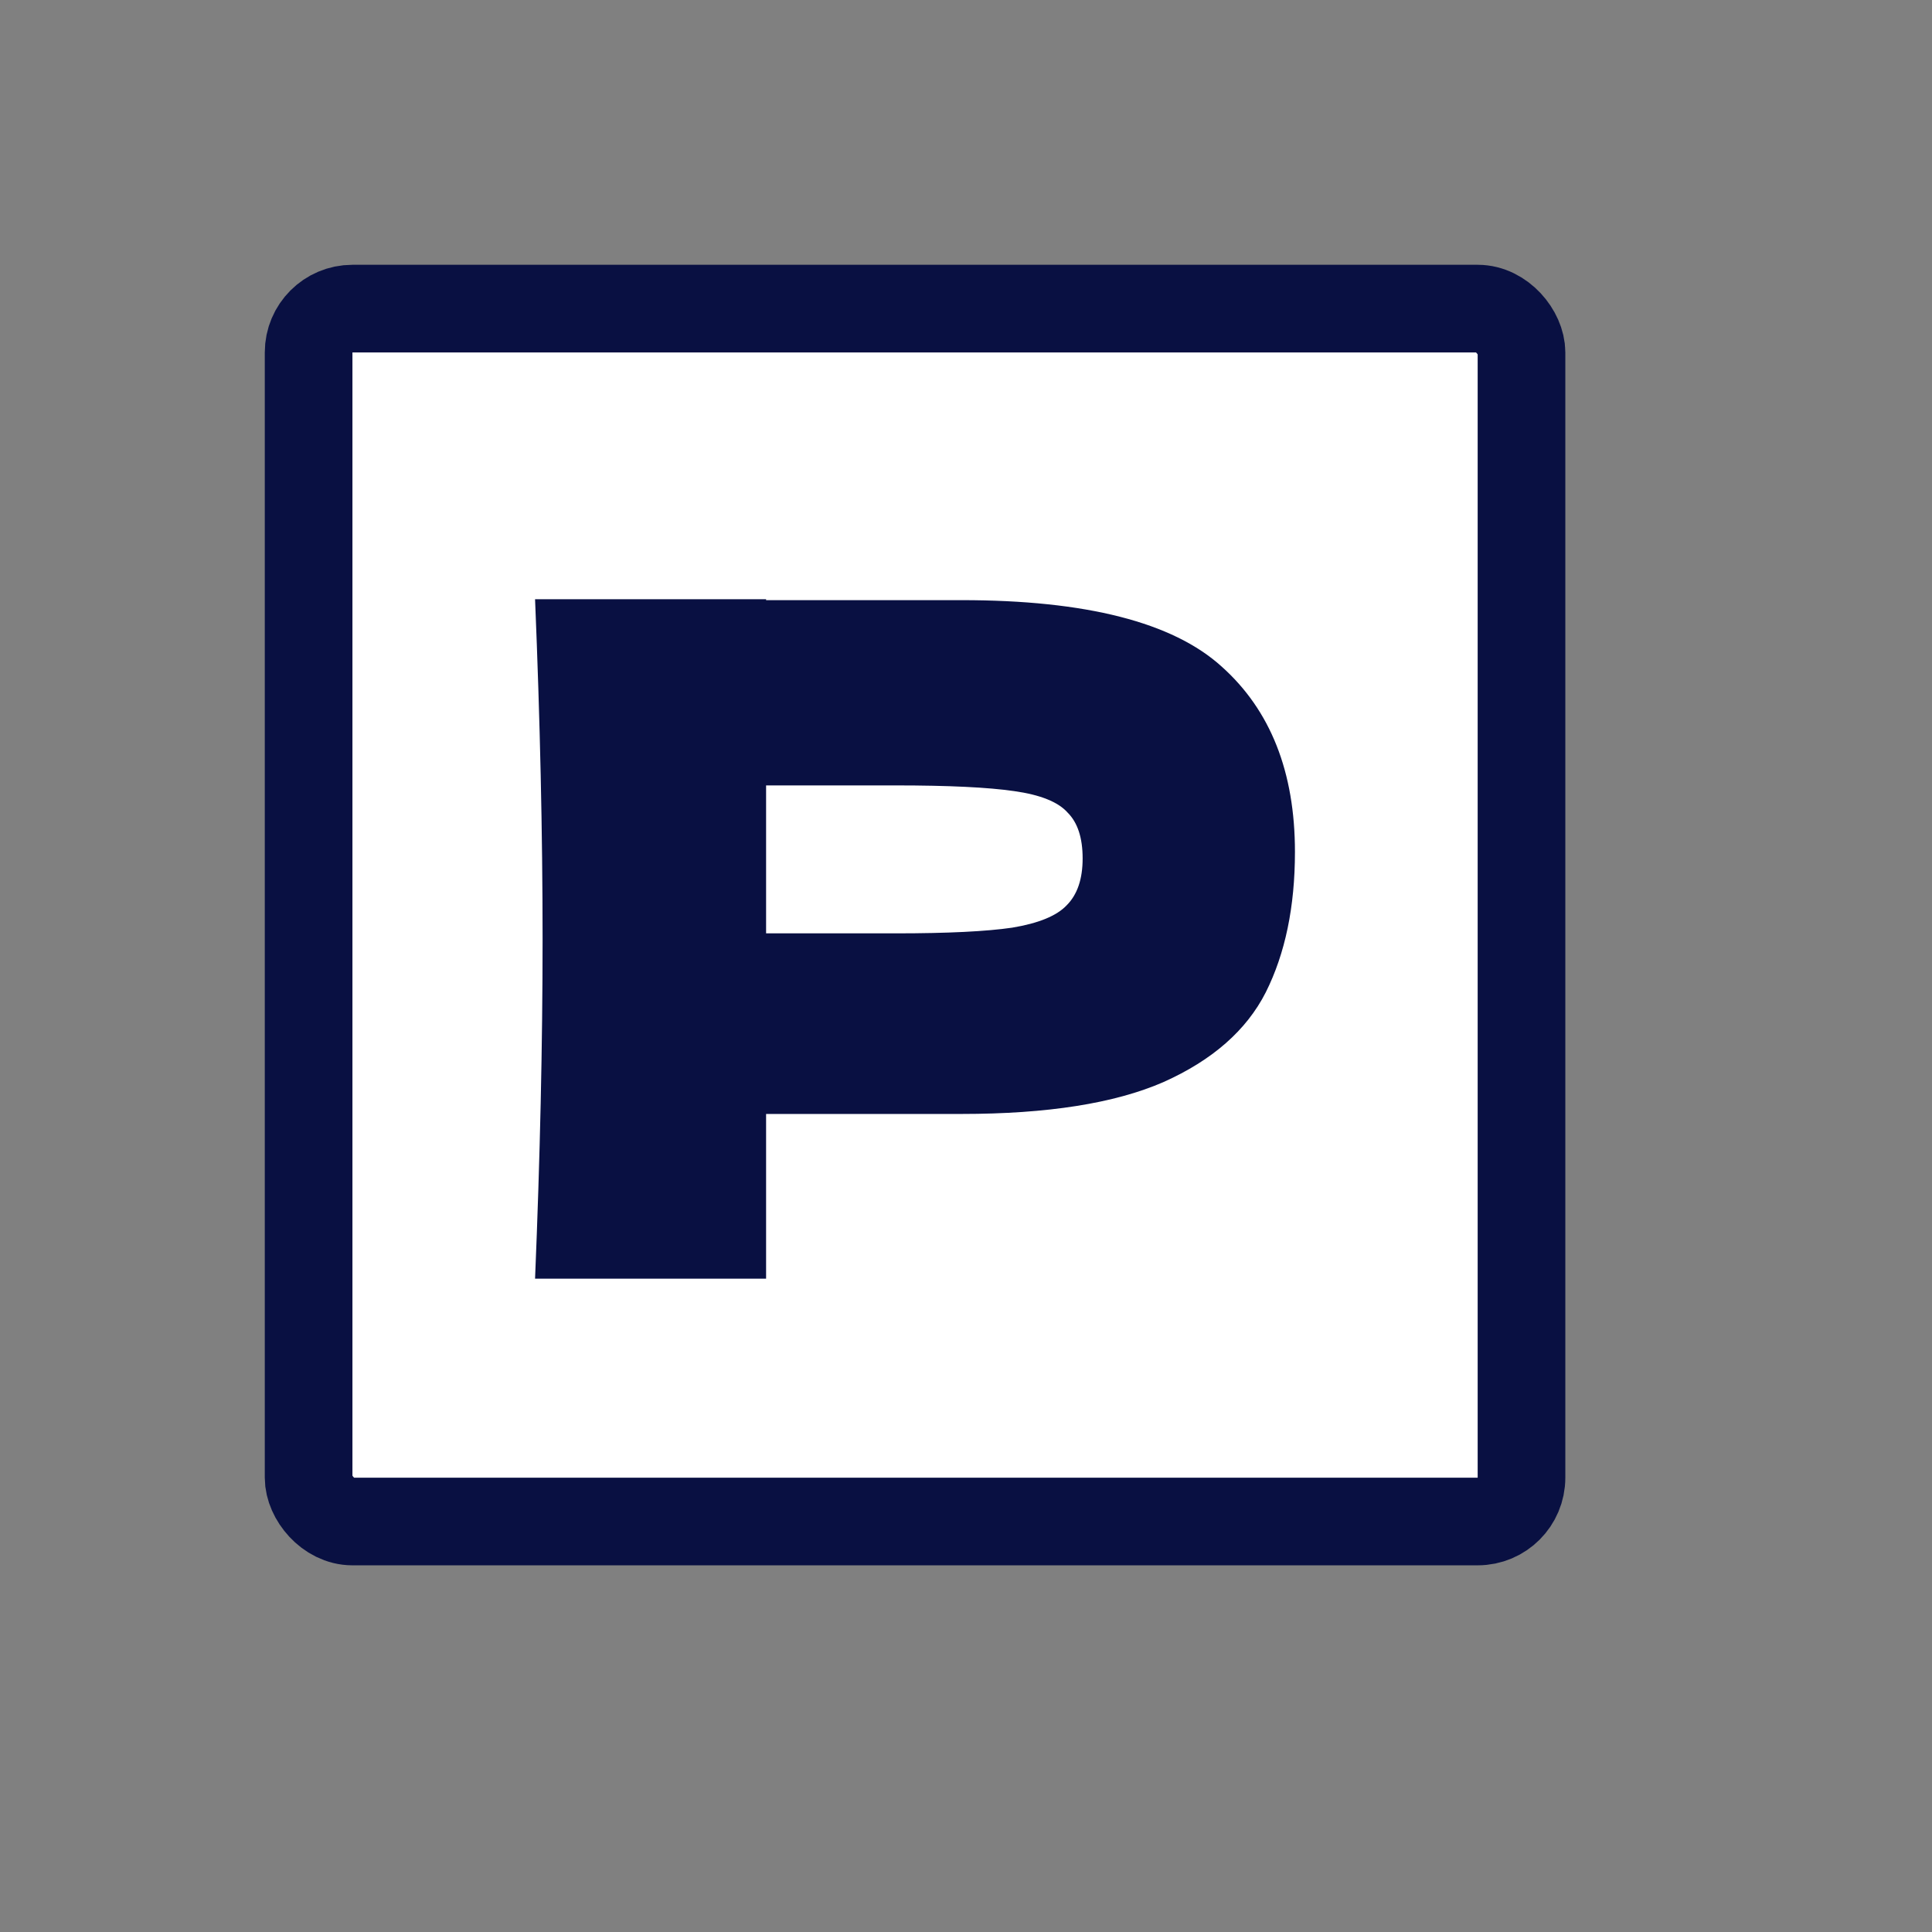
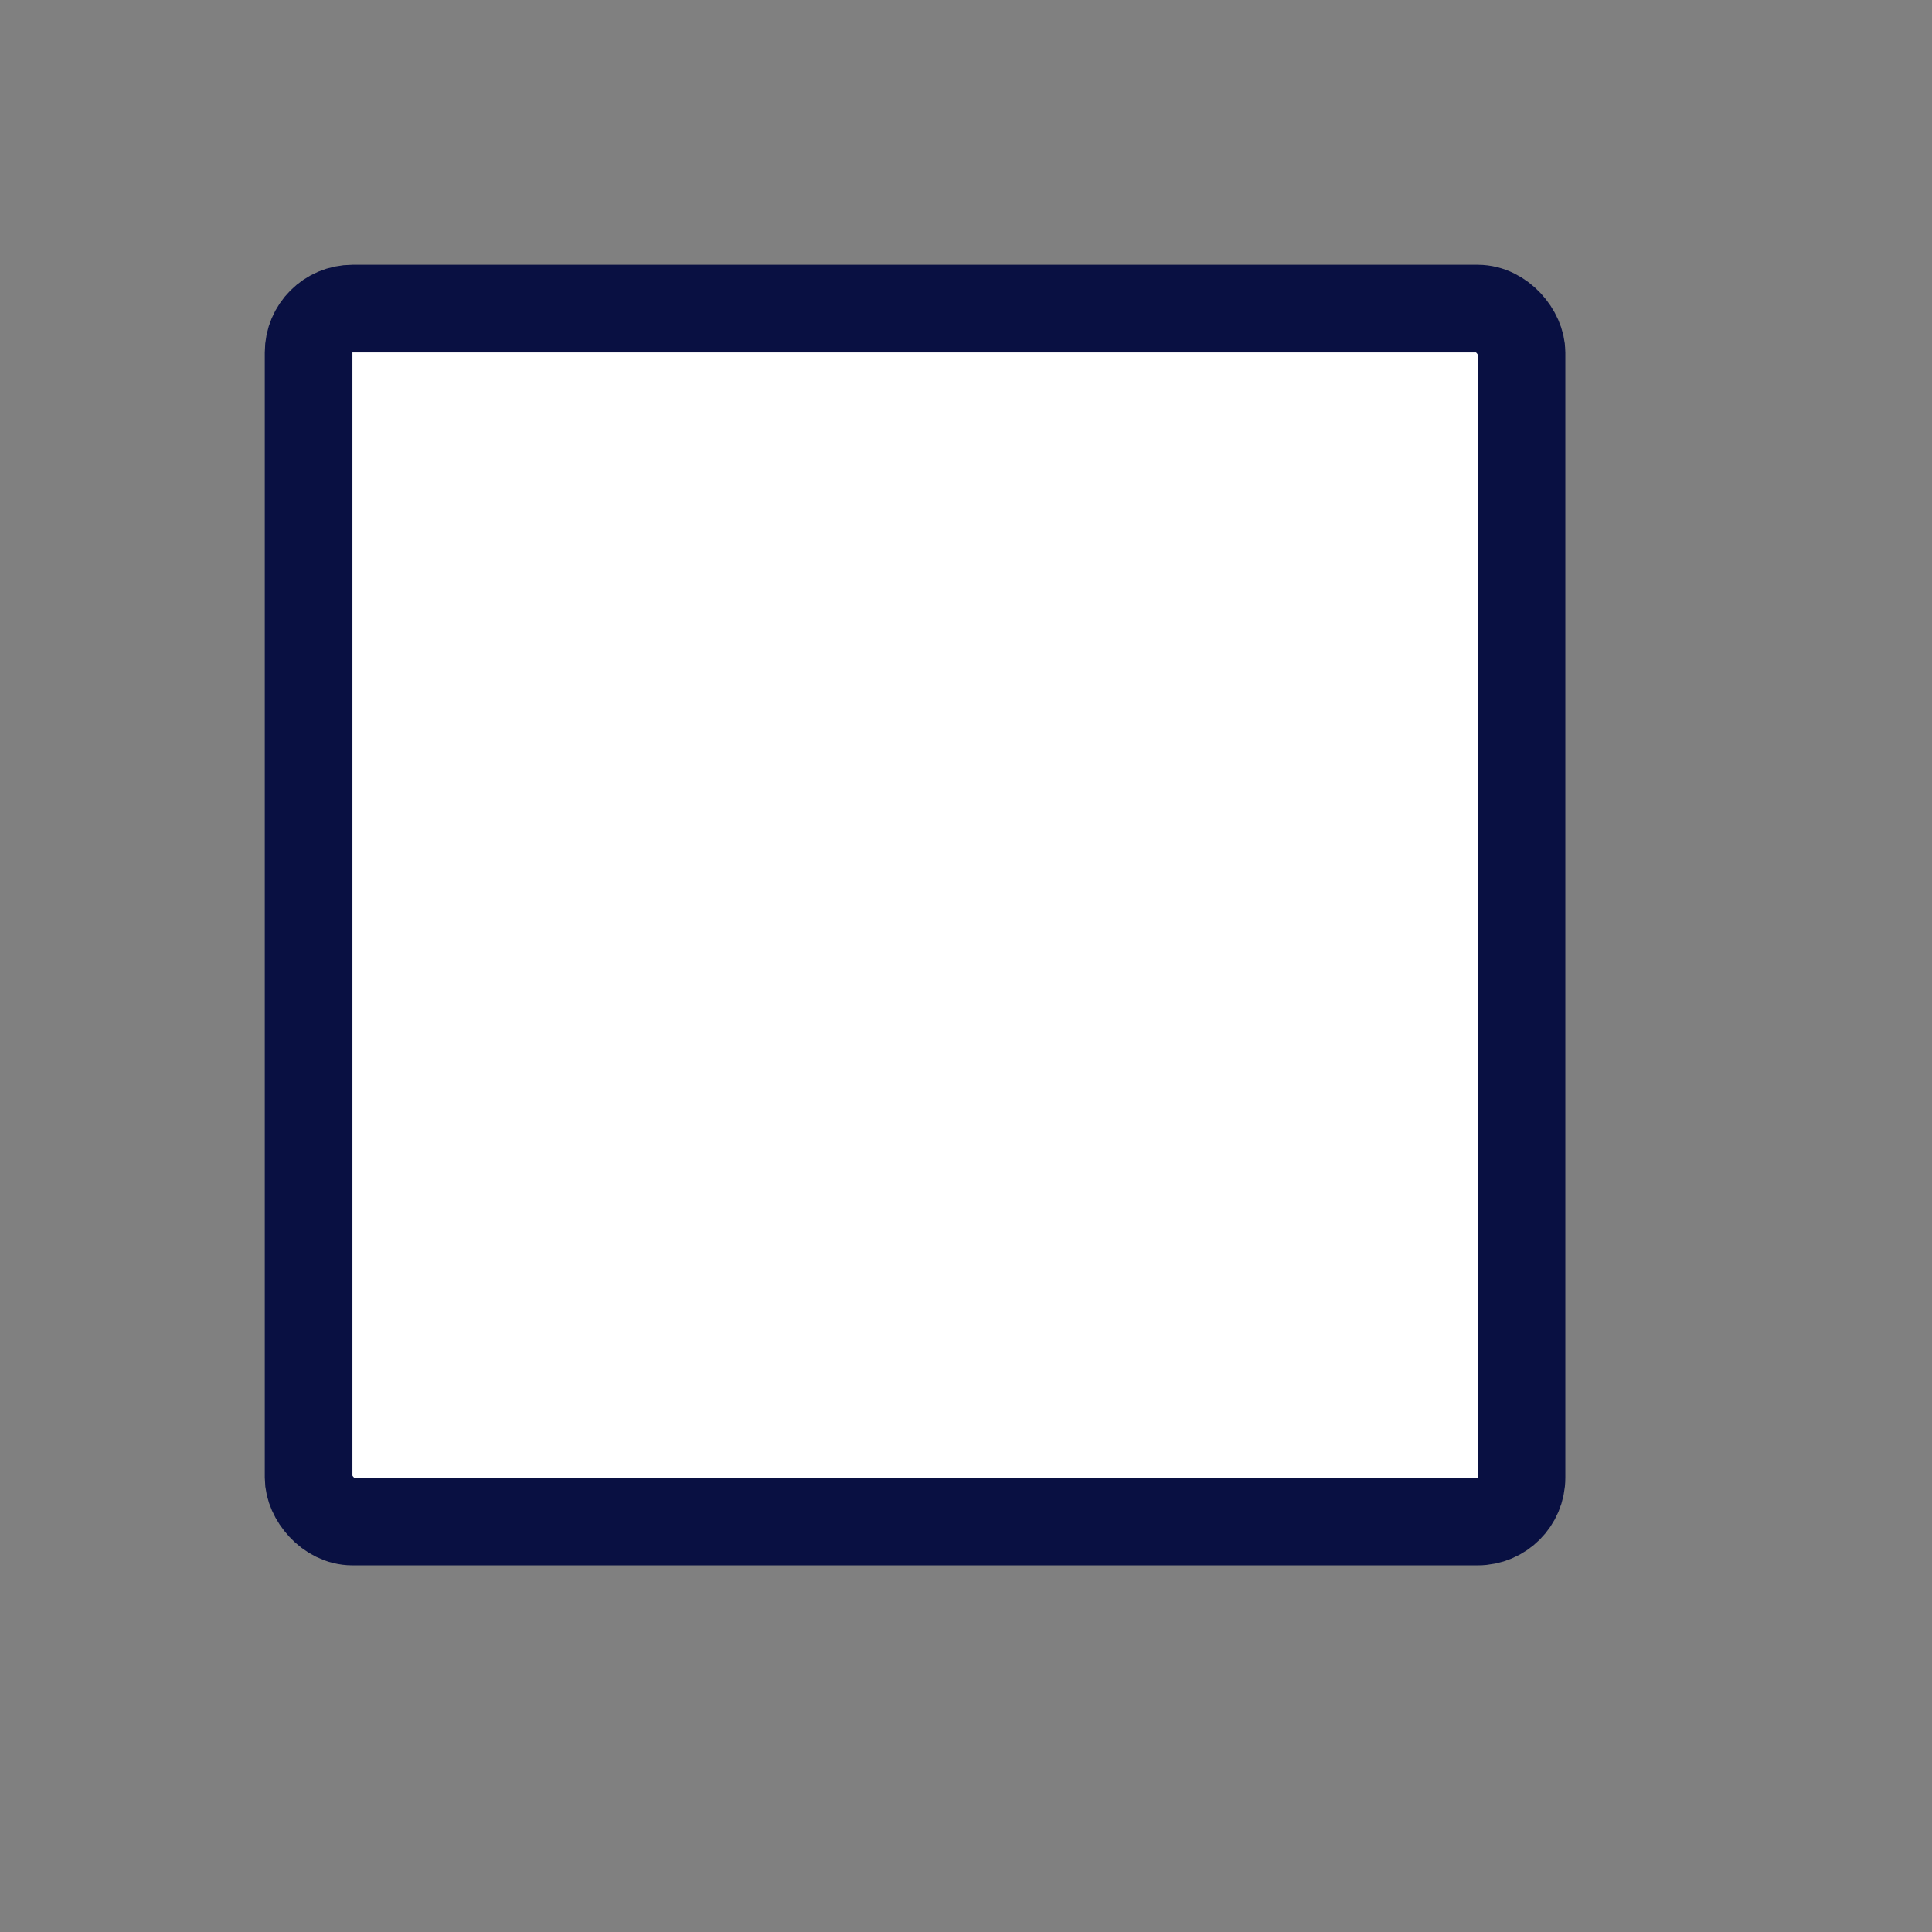
<svg xmlns="http://www.w3.org/2000/svg" width="19" height="19" viewBox="0 0 19 19" fill="none">
  <rect x="0" y="0" width="19" height="19" fill="#808080" stroke="none" />
  <rect x="3.035" y="3.035" width="11.928" height="11.928" rx="0.431" fill="white" stroke="#091042" stroke-width="0.862" />
-   <path d="M9.456 5.902C10.681 5.902 11.534 6.12 12.014 6.555C12.495 6.985 12.735 7.592 12.735 8.378C12.735 8.918 12.639 9.378 12.448 9.759C12.258 10.133 11.922 10.427 11.441 10.642C10.961 10.851 10.299 10.955 9.456 10.955H7.534V12.575H5.262C5.311 11.385 5.336 10.271 5.336 9.234C5.336 8.197 5.311 7.083 5.262 5.893H7.534V5.902H9.456ZM8.809 9.179C9.32 9.179 9.702 9.16 9.954 9.123C10.213 9.08 10.392 9.007 10.49 8.903C10.595 8.798 10.647 8.645 10.647 8.442C10.647 8.24 10.598 8.089 10.499 7.991C10.407 7.887 10.231 7.816 9.973 7.78C9.72 7.743 9.332 7.724 8.809 7.724H7.534V9.179H8.809Z" fill="#091042" />
</svg>